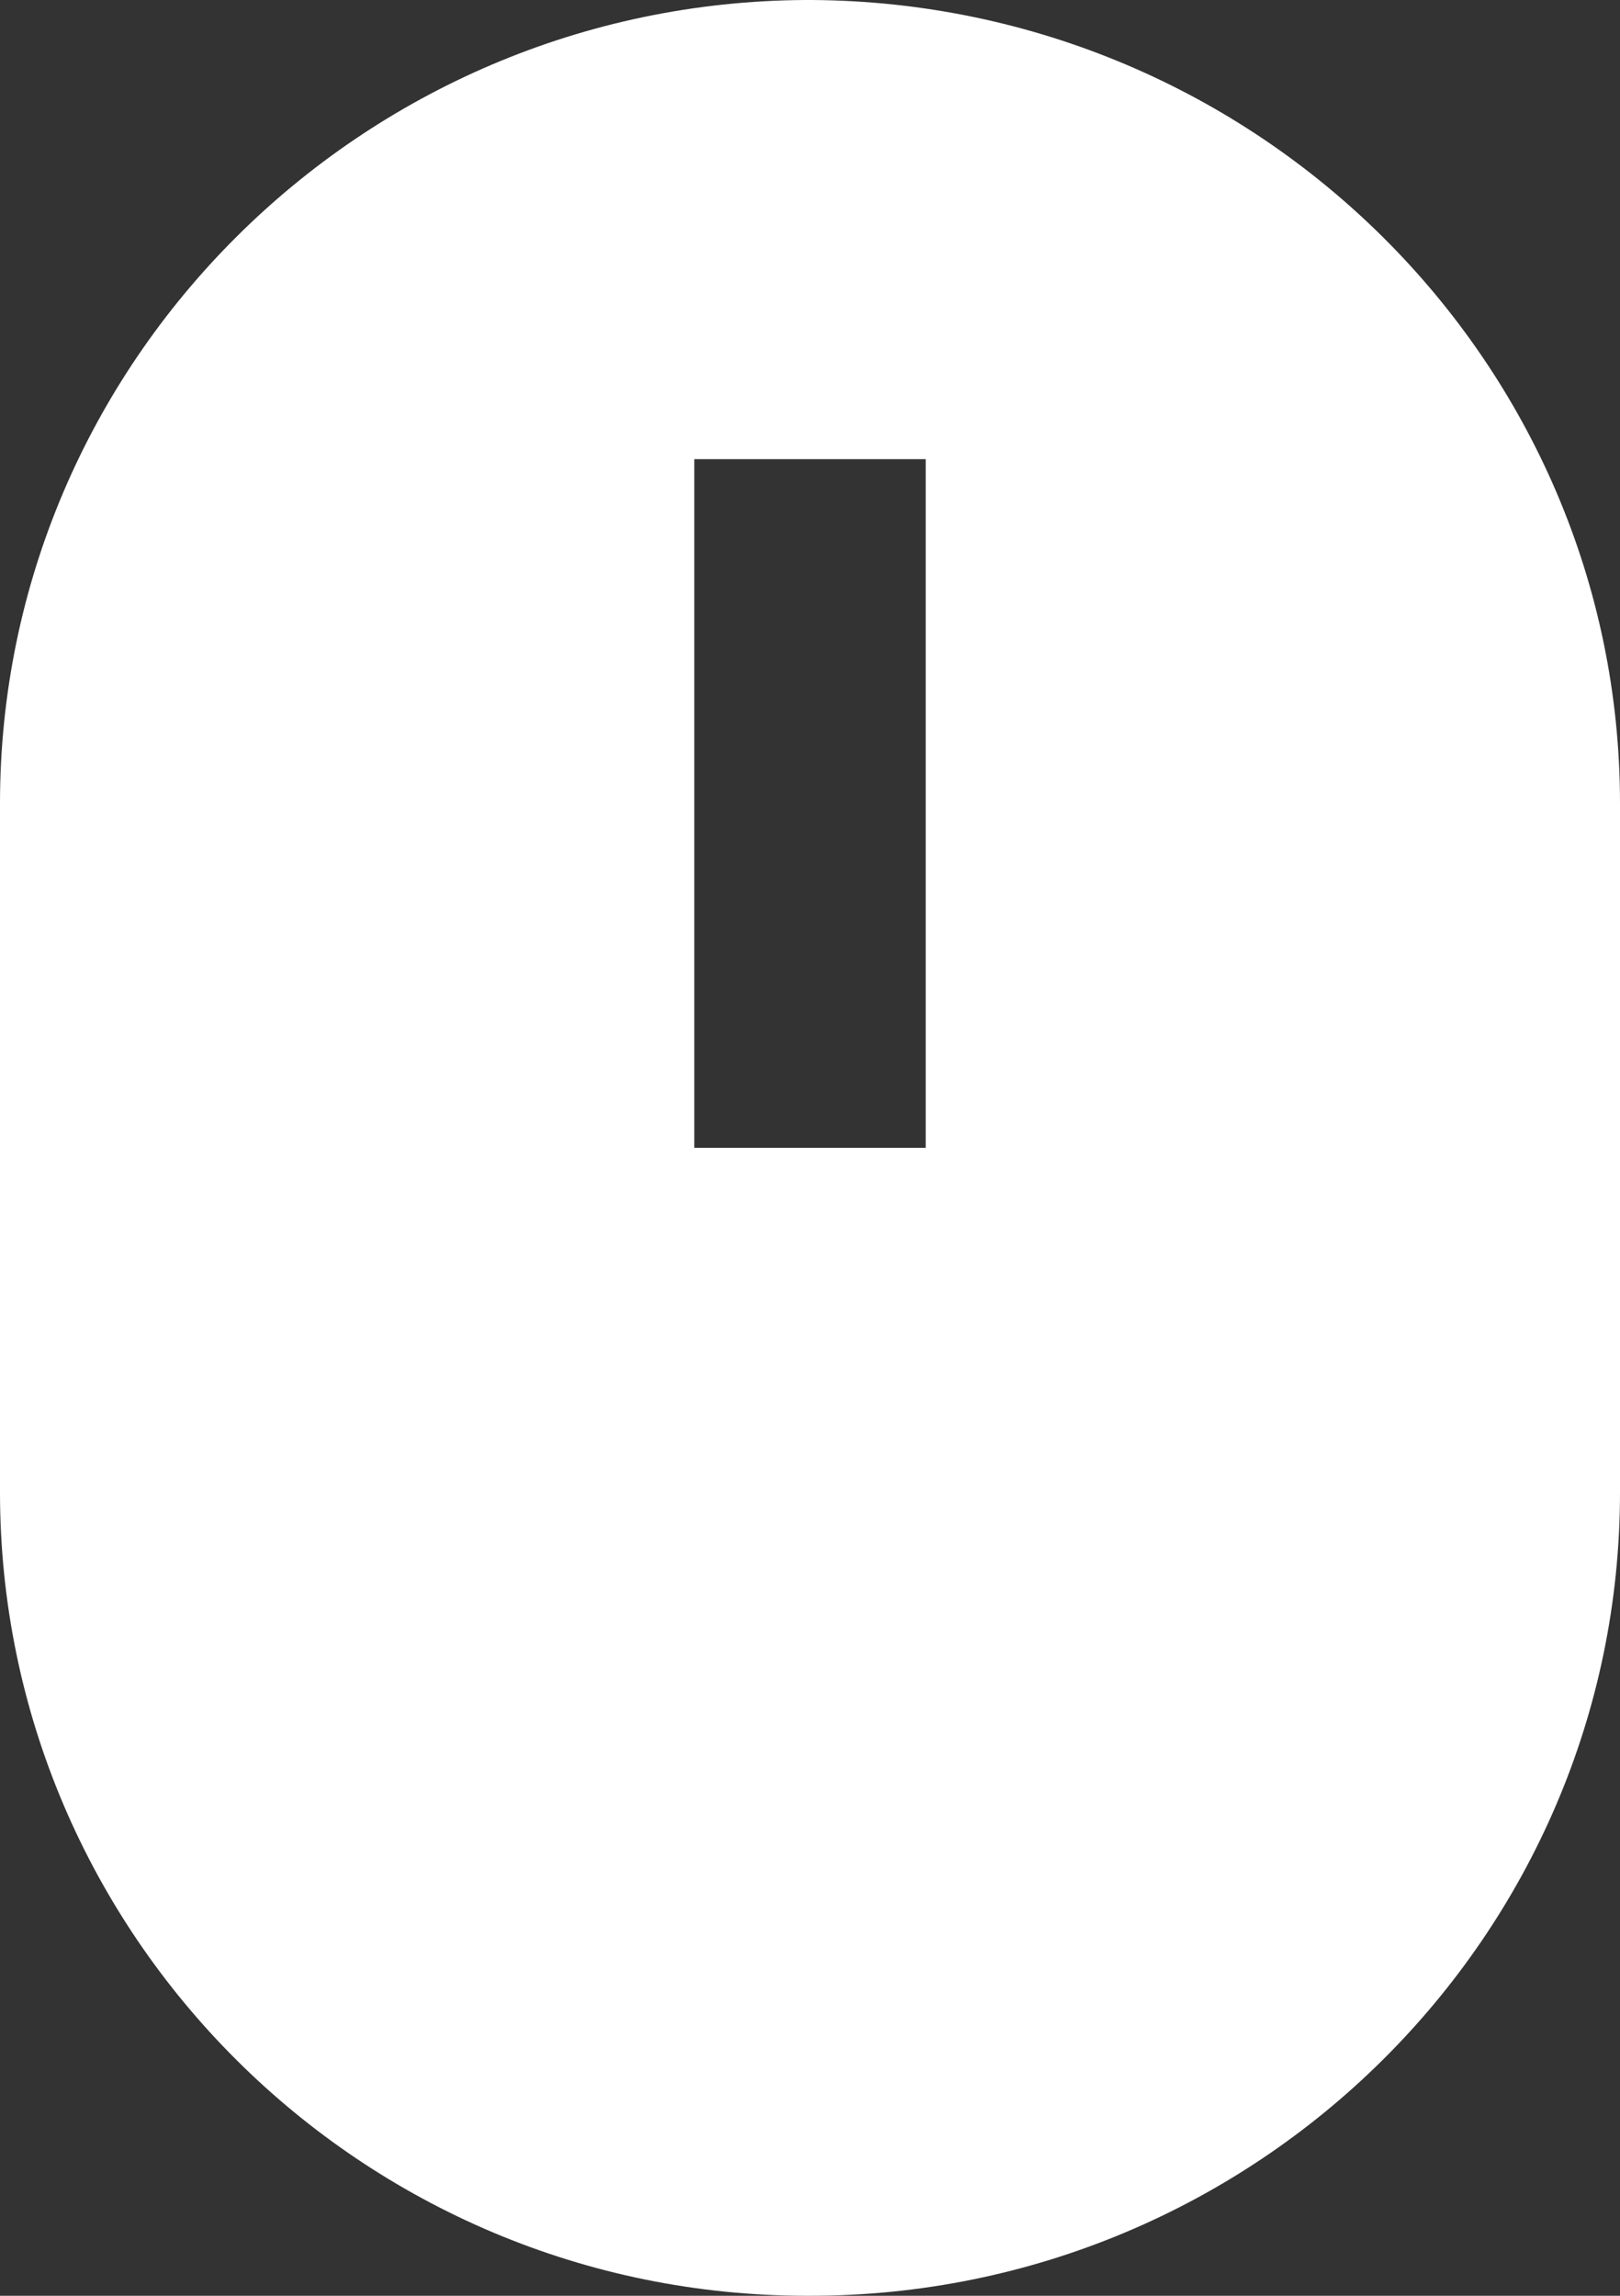
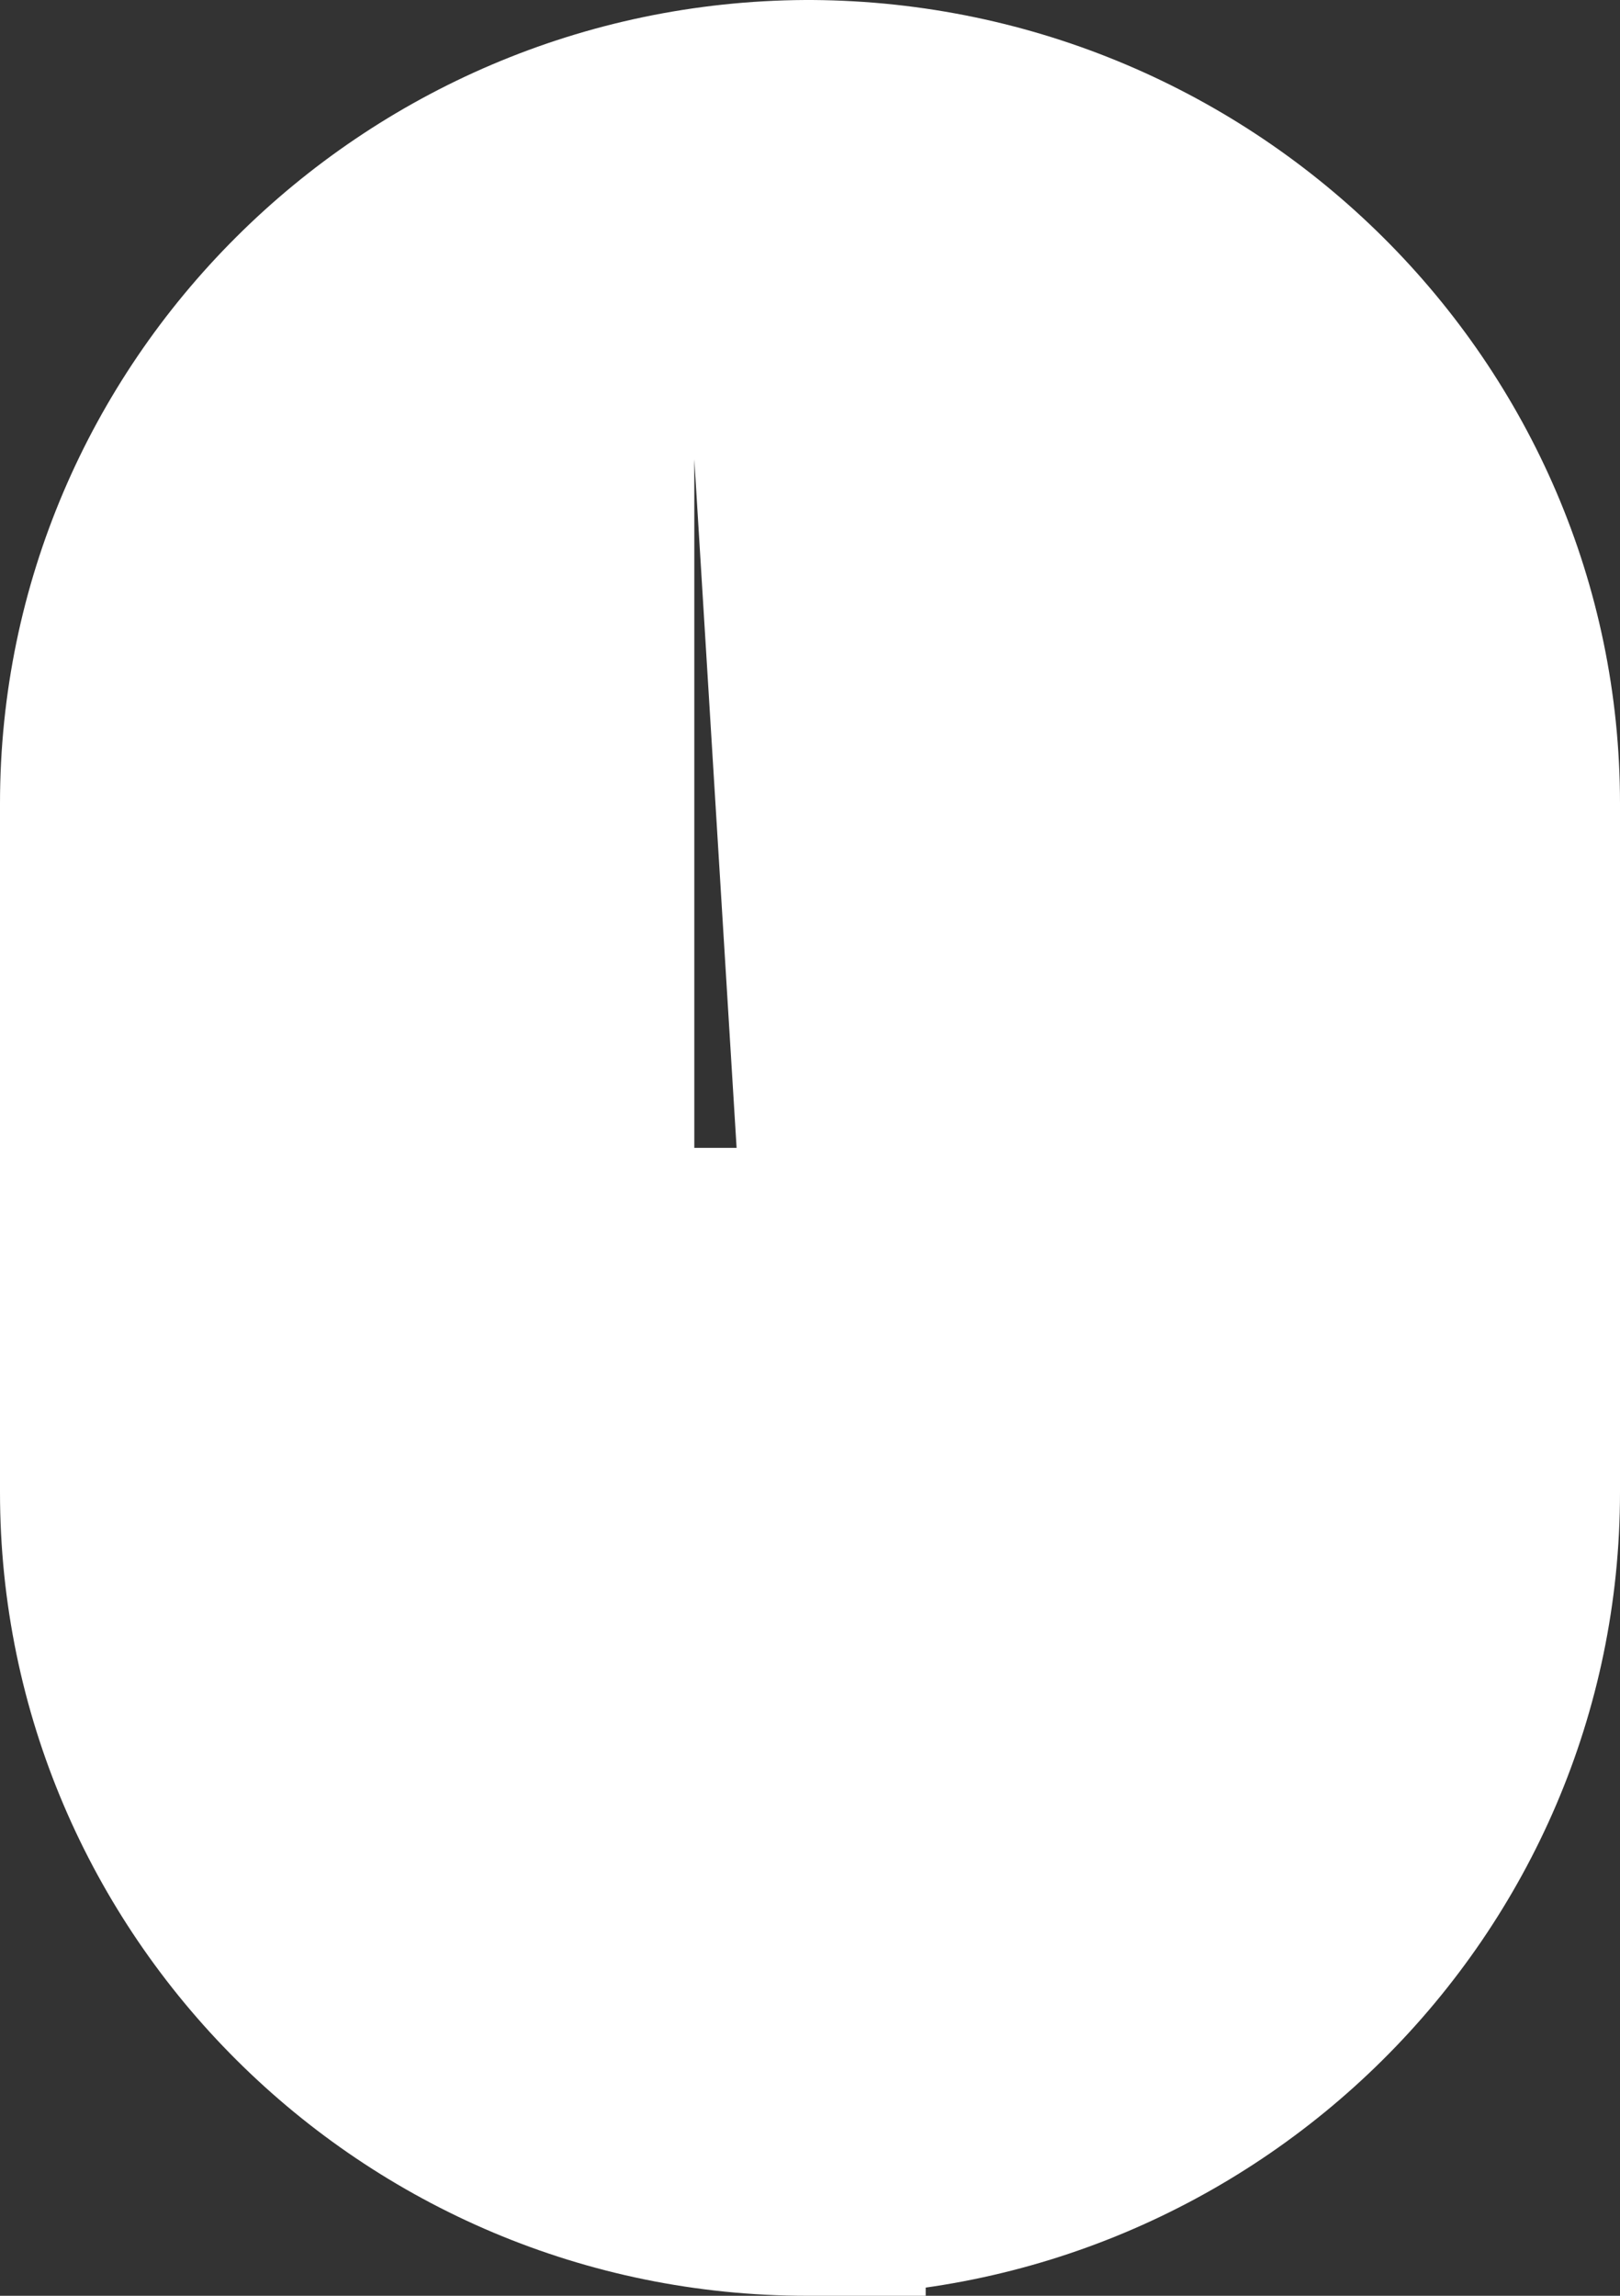
<svg xmlns="http://www.w3.org/2000/svg" width="24" height="34" viewBox="0 0 24 34" fill="none">
  <rect x="0" y="0" width="24" height="34" fill="#333333" stroke="none" />
-   <path d="M11.957 34H12C18.615 34 24 28.662 24 22.1V11.9C24 5.37 18.639 0.044 12.033 0C12.022 0 12.01 0 12 0C11.997 0 11.973 0 11.969 0C11.954 0 11.942 0 11.93 0C5.347 0.037 0 5.367 0 11.9V22.1C0 28.662 5.364 34 11.957 34ZM10.286 6.8H13.714V17H10.286V6.8Z" fill="white" />
+   <path d="M11.957 34H12C18.615 34 24 28.662 24 22.1V11.9C24 5.37 18.639 0.044 12.033 0C12.022 0 12.01 0 12 0C11.997 0 11.973 0 11.969 0C11.954 0 11.942 0 11.93 0C5.347 0.037 0 5.367 0 11.9V22.1C0 28.662 5.364 34 11.957 34ZH13.714V17H10.286V6.8Z" fill="white" />
</svg>